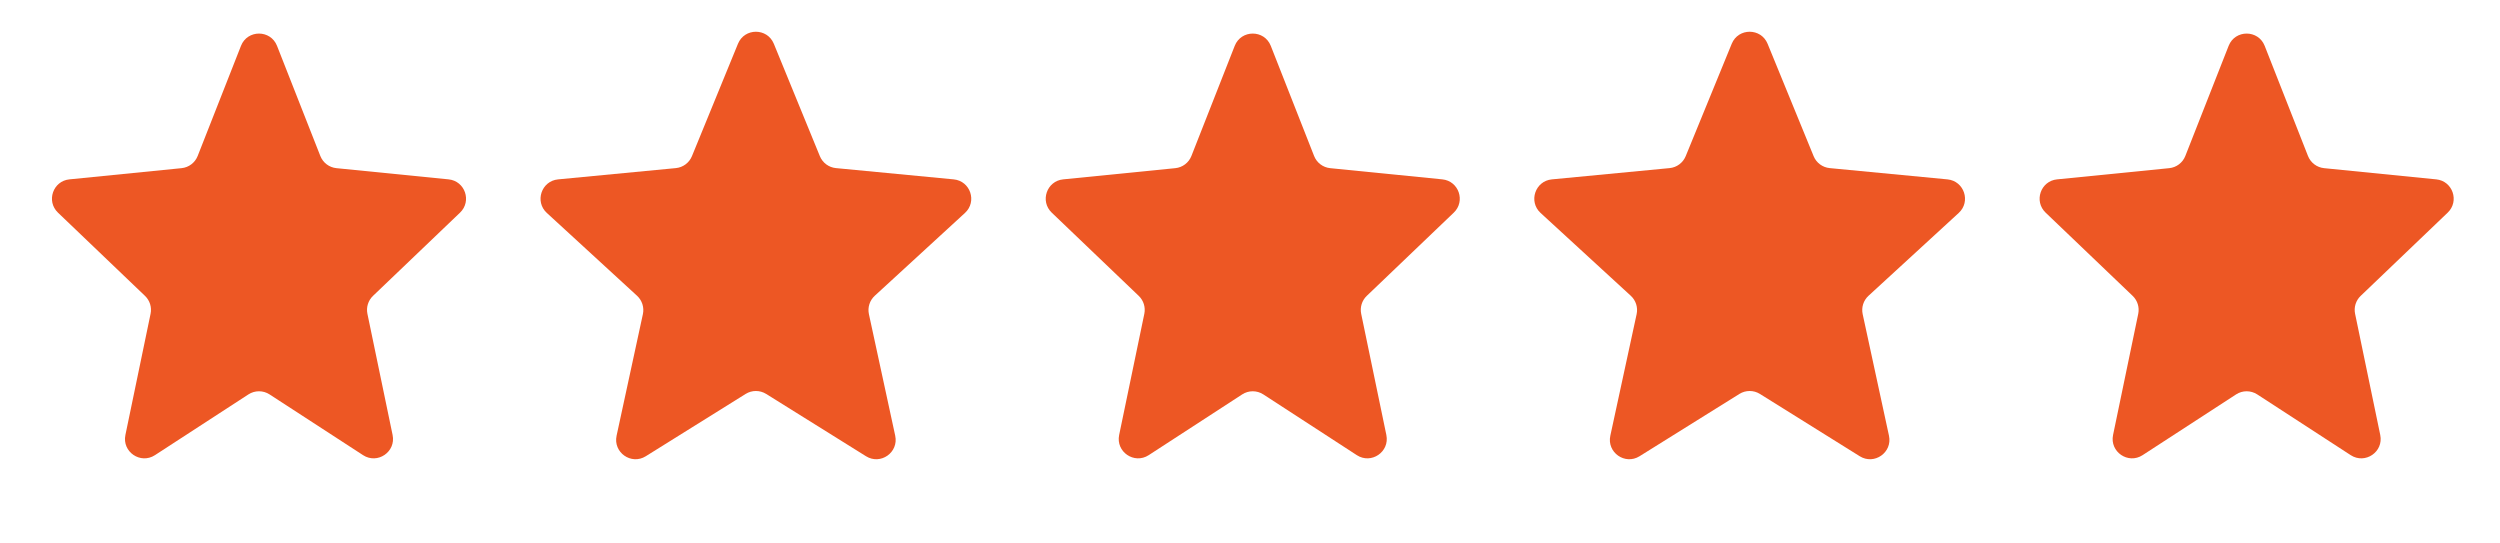
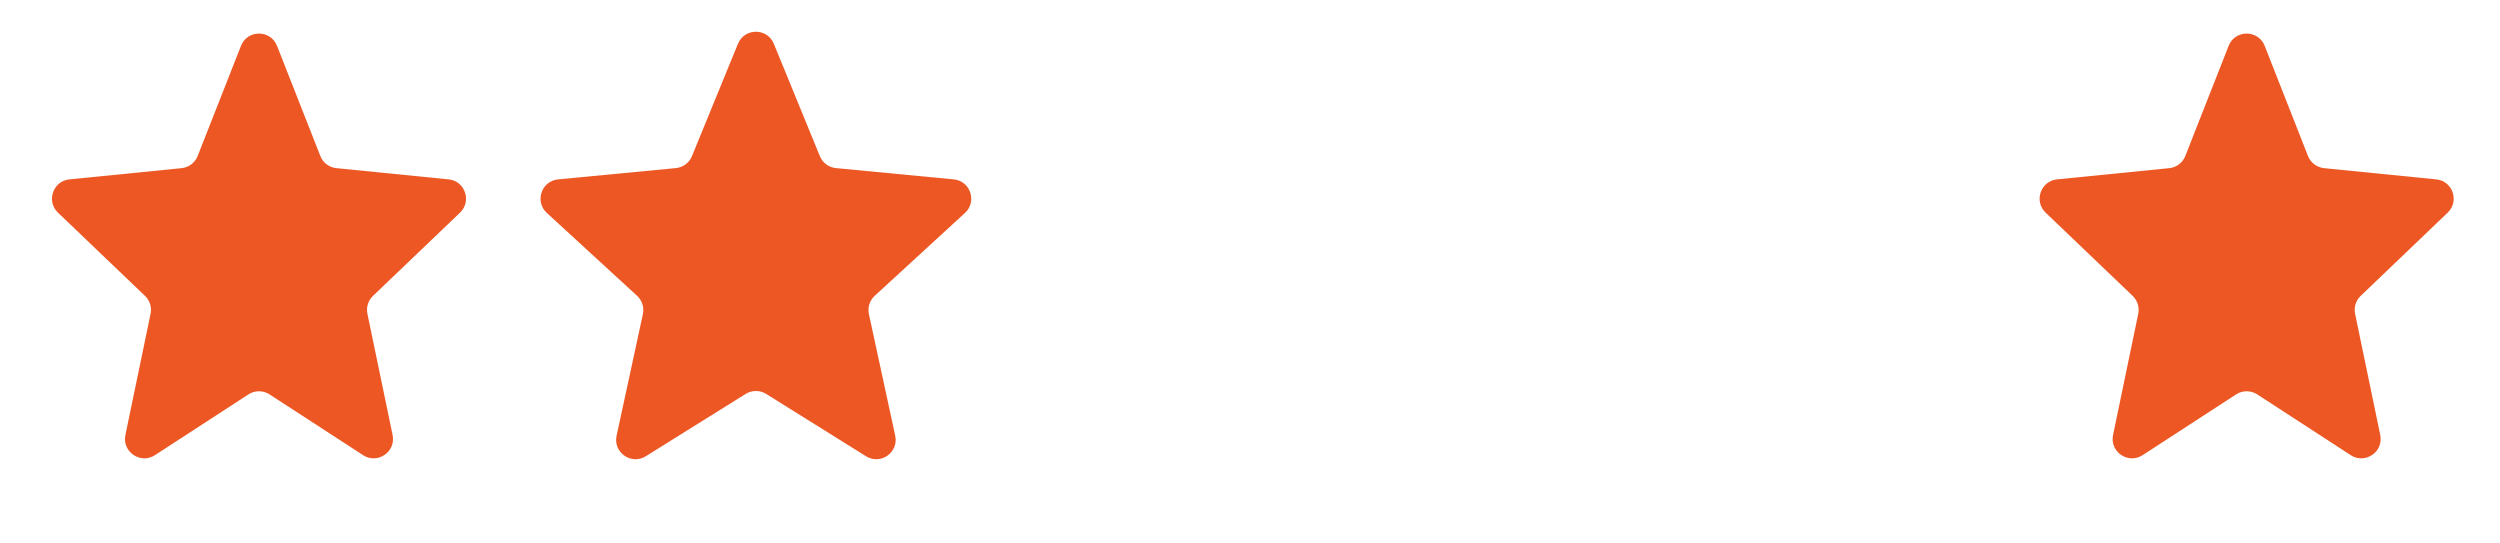
<svg xmlns="http://www.w3.org/2000/svg" width="129" height="28" viewBox="0 0 129 28" fill="none">
  <path d="M12.434 2.367C12.766 1.521 13.963 1.521 14.295 2.367L16.529 8.048C16.666 8.397 16.987 8.64 17.36 8.677L23.146 9.255C23.996 9.339 24.355 10.382 23.738 10.972L19.247 15.267C18.998 15.505 18.889 15.855 18.959 16.193L20.258 22.445C20.439 23.315 19.479 23.971 18.734 23.486L13.909 20.351C13.578 20.136 13.151 20.136 12.819 20.351L7.995 23.486C7.25 23.971 6.29 23.315 6.471 22.445L7.769 16.193C7.84 15.855 7.731 15.505 7.481 15.267L2.991 10.972C2.374 10.382 2.733 9.339 3.583 9.255L9.368 8.677C9.742 8.64 10.062 8.397 10.2 8.048L12.434 2.367Z" fill="#ED5724" />
  <path d="M38.079 2.259C38.418 1.431 39.591 1.431 39.93 2.259L42.305 8.058C42.446 8.401 42.765 8.639 43.135 8.674L49.212 9.256C50.073 9.339 50.43 10.403 49.792 10.988L45.137 15.262C44.876 15.502 44.761 15.863 44.836 16.21L46.193 22.482C46.38 23.346 45.437 24.01 44.687 23.542L39.534 20.327C39.21 20.125 38.799 20.125 38.475 20.327L33.322 23.542C32.572 24.01 31.629 23.346 31.816 22.482L33.173 16.21C33.248 15.863 33.133 15.502 32.872 15.262L28.217 10.988C27.579 10.403 27.936 9.339 28.797 9.256L34.874 8.674C35.244 8.639 35.563 8.401 35.704 8.058L38.079 2.259Z" fill="#ED5724" />
-   <path d="M63.711 2.367C64.044 1.521 65.24 1.521 65.573 2.367L67.807 8.048C67.944 8.397 68.265 8.64 68.638 8.677L74.423 9.255C75.273 9.339 75.632 10.382 75.015 10.972L70.525 15.267C70.276 15.505 70.167 15.855 70.237 16.193L71.536 22.445C71.716 23.315 70.757 23.971 70.012 23.486L65.187 20.351C64.856 20.136 64.428 20.136 64.097 20.351L59.273 23.486C58.527 23.971 57.568 23.315 57.748 22.445L59.047 16.193C59.117 15.855 59.008 15.505 58.759 15.267L54.269 10.972C53.652 10.382 54.011 9.339 54.861 9.255L60.646 8.677C61.019 8.64 61.34 8.397 61.477 8.048L63.711 2.367Z" fill="#ED5724" />
-   <path d="M89.357 2.259C89.696 1.431 90.868 1.431 91.208 2.259L93.583 8.058C93.723 8.401 94.043 8.639 94.413 8.674L100.489 9.256C101.351 9.339 101.708 10.403 101.07 10.988L96.415 15.262C96.153 15.502 96.039 15.863 96.114 16.21L97.471 22.482C97.658 23.346 96.714 24.01 95.964 23.542L90.812 20.327C90.488 20.125 90.077 20.125 89.753 20.327L84.6 23.542C83.85 24.01 82.906 23.346 83.093 22.482L84.45 16.21C84.525 15.863 84.411 15.502 84.149 15.262L79.494 10.988C78.857 10.403 79.213 9.339 80.075 9.256L86.152 8.674C86.522 8.639 86.841 8.401 86.982 8.058L89.357 2.259Z" fill="#ED5724" />
  <path d="M114.997 2.367C115.329 1.521 116.526 1.521 116.858 2.367L119.092 8.048C119.23 8.397 119.55 8.64 119.924 8.677L125.709 9.255C126.559 9.339 126.918 10.382 126.301 10.972L121.811 15.267C121.561 15.505 121.452 15.855 121.523 16.193L122.821 22.445C123.002 23.315 122.042 23.971 121.297 23.486L116.473 20.351C116.141 20.136 115.714 20.136 115.383 20.351L110.558 23.486C109.813 23.971 108.853 23.315 109.034 22.445L110.333 16.193C110.403 15.855 110.294 15.505 110.045 15.267L105.554 10.972C104.937 10.382 105.296 9.339 106.146 9.255L111.932 8.677C112.305 8.64 112.626 8.397 112.763 8.048L114.997 2.367Z" fill="#ED5724" />
</svg>